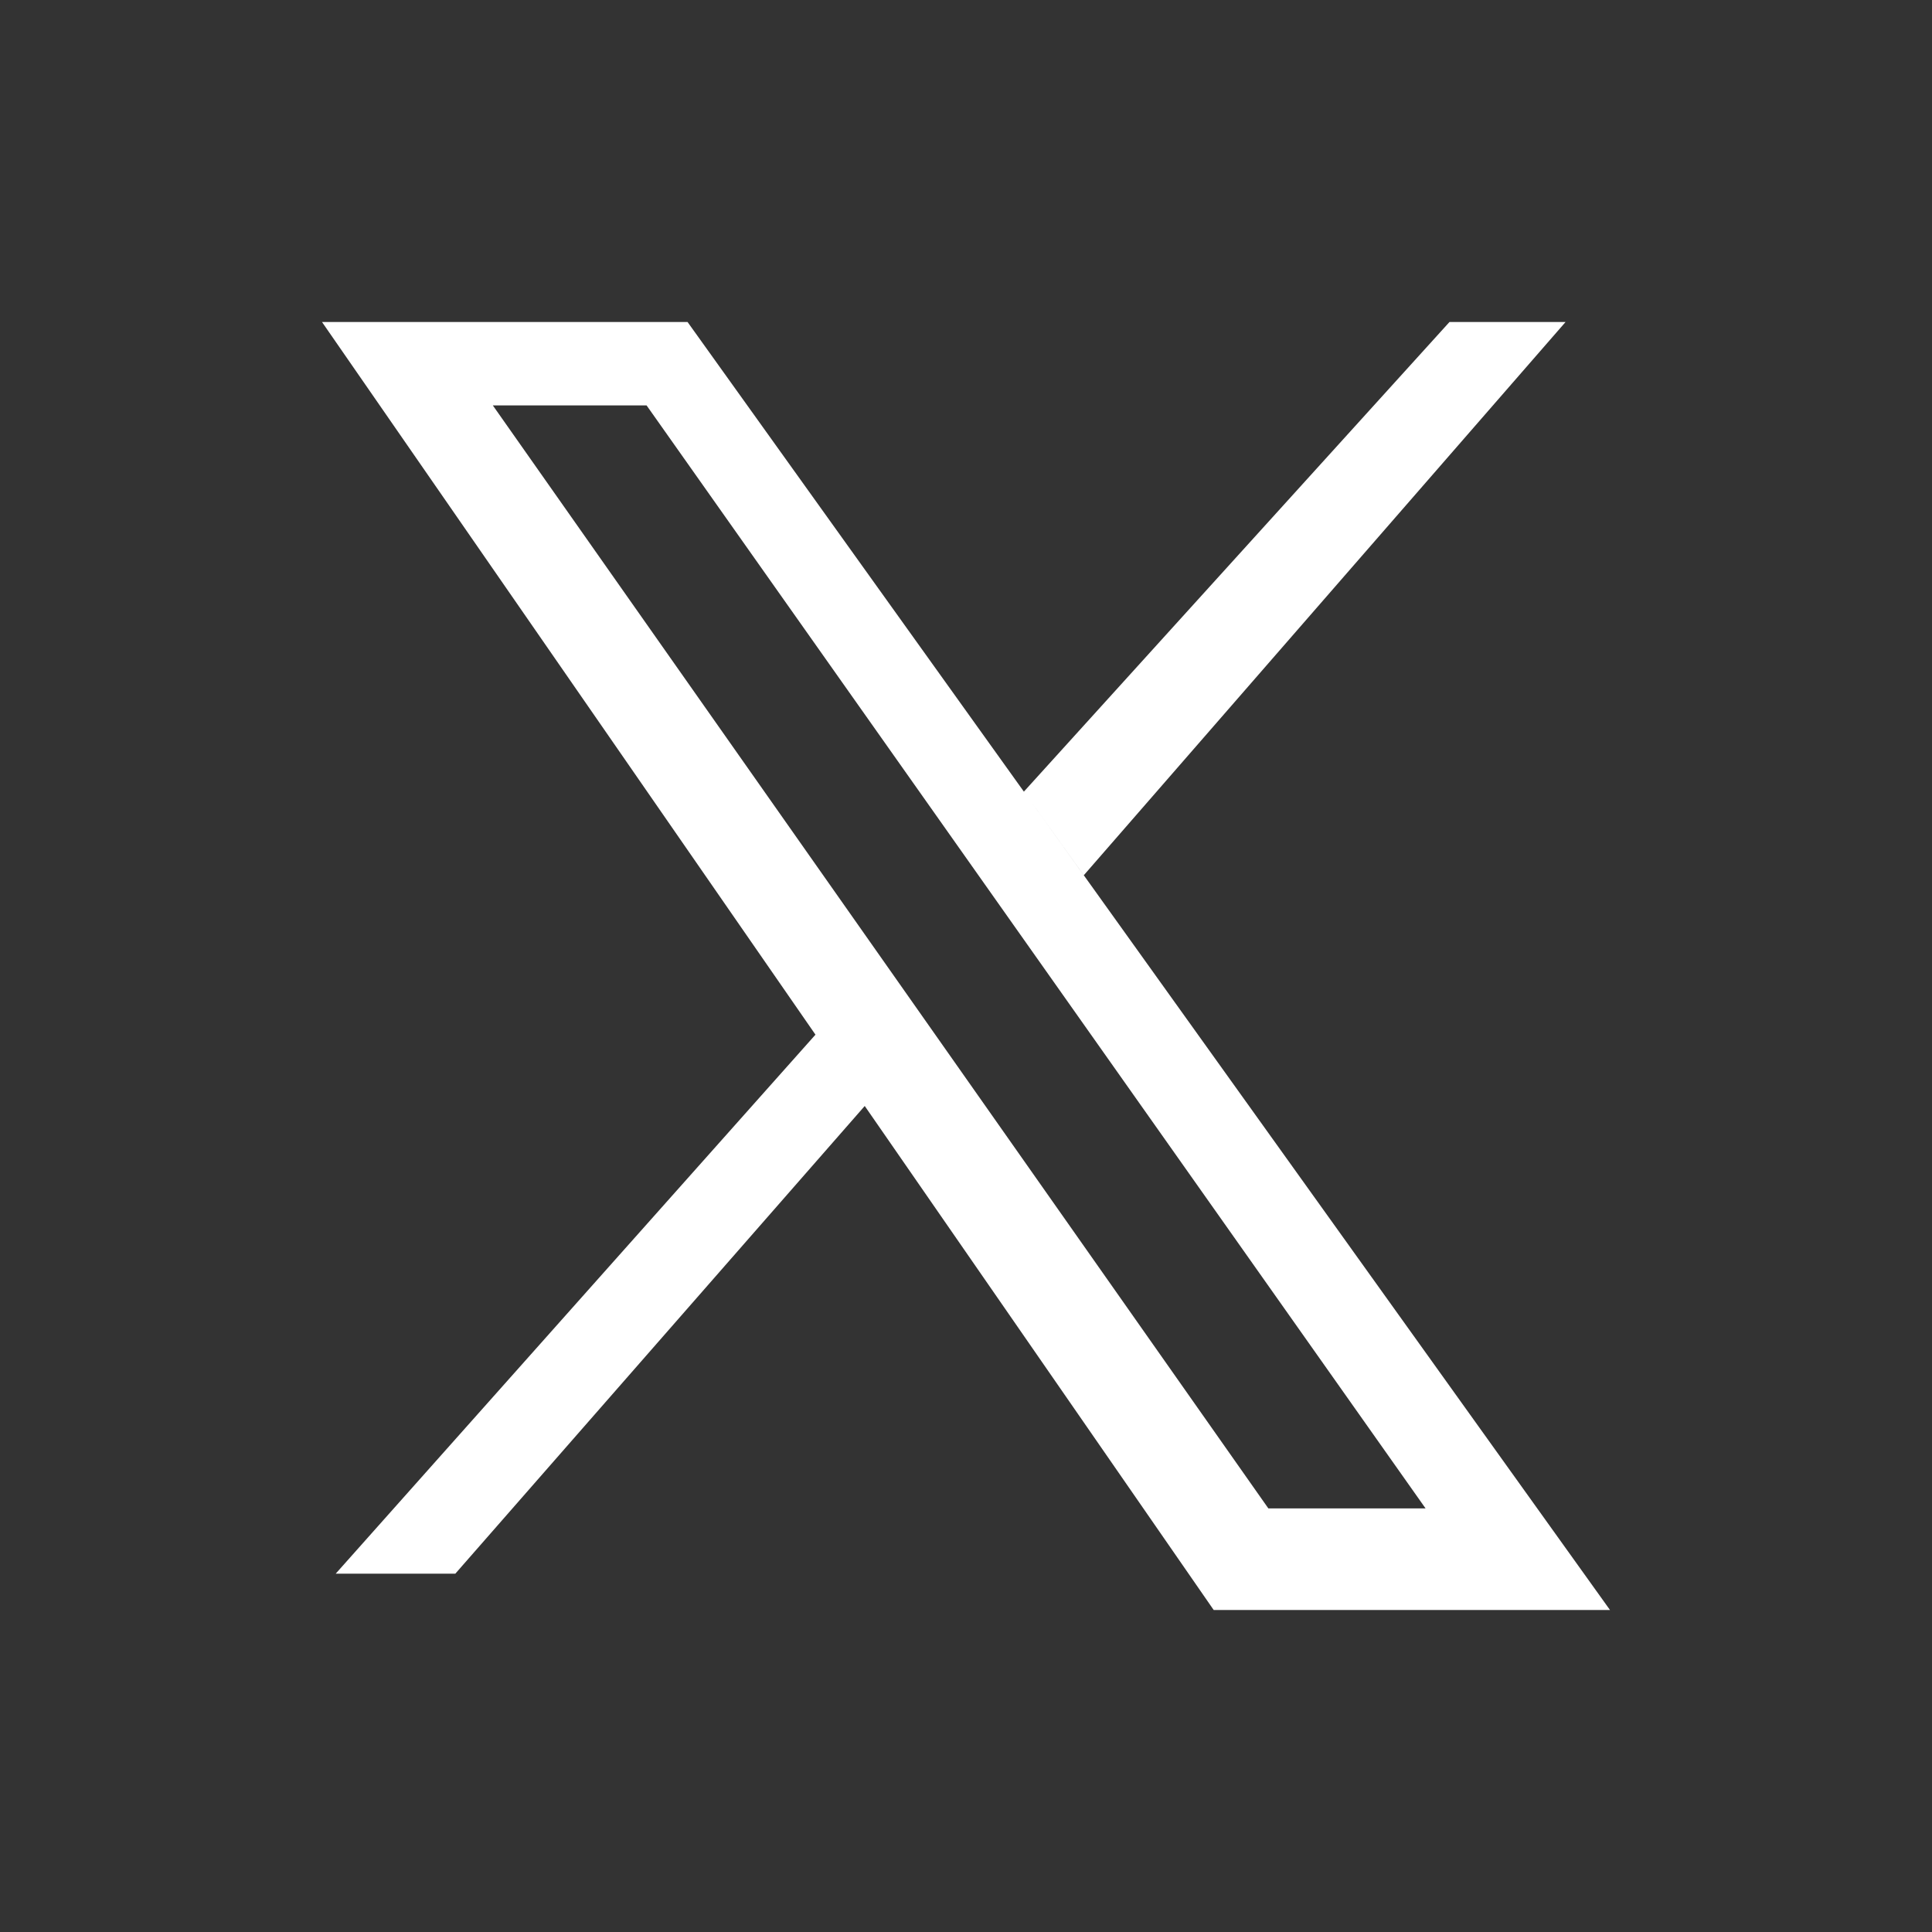
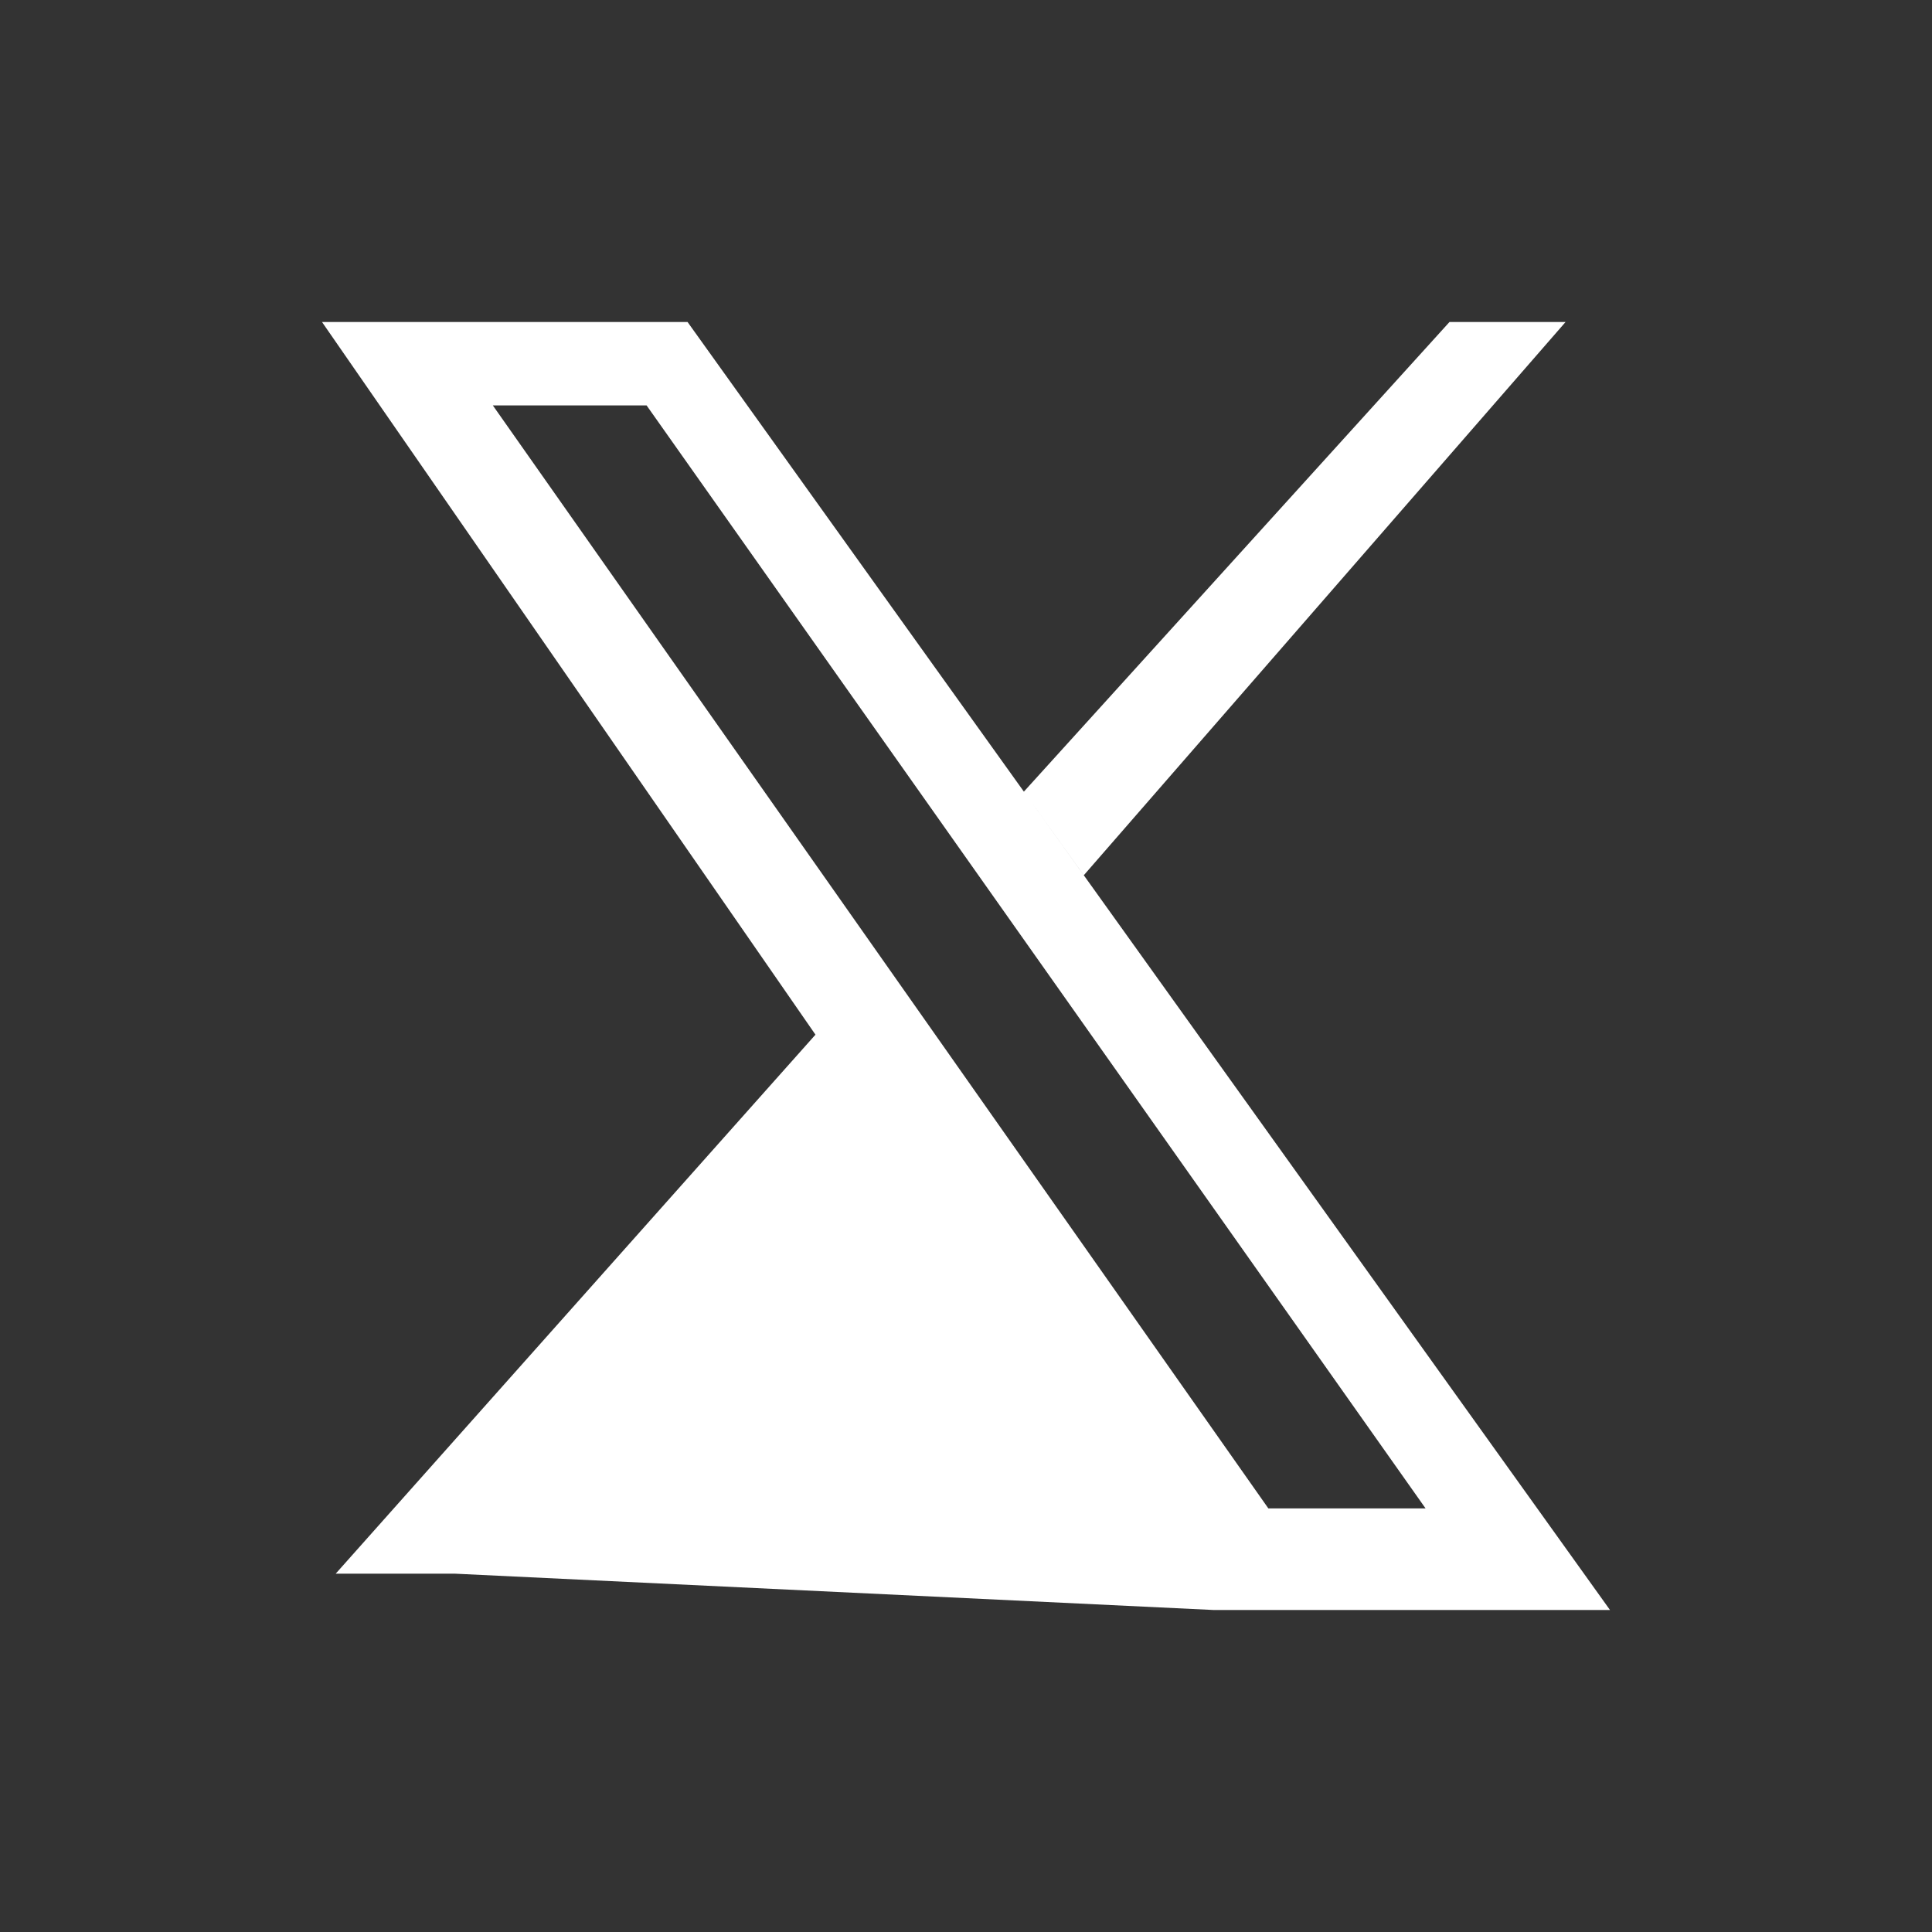
<svg xmlns="http://www.w3.org/2000/svg" width="24" height="24" viewBox="0 0 24 24" fill="none">
  <rect x="0" y="0" width="24" height="24" fill="#333333" stroke="none" />
-   <path fill-rule="evenodd" clip-rule="evenodd" d="M6.122 5.036L15.756 18.738H17.709L8.032 5.036H6.123H6.122ZM4 4H8.541L12.719 9.834L18.006 4H19.448L13.463 10.873L12.771 9.906L20 20H15.077L10.742 13.739L5.656 19.549H4.17L10.13 12.853L4 4Z" fill="white" />
+   <path fill-rule="evenodd" clip-rule="evenodd" d="M6.122 5.036L15.756 18.738H17.709L8.032 5.036H6.123H6.122ZM4 4H8.541L12.719 9.834L18.006 4H19.448L13.463 10.873L12.771 9.906L20 20H15.077L5.656 19.549H4.17L10.13 12.853L4 4Z" fill="white" />
</svg>